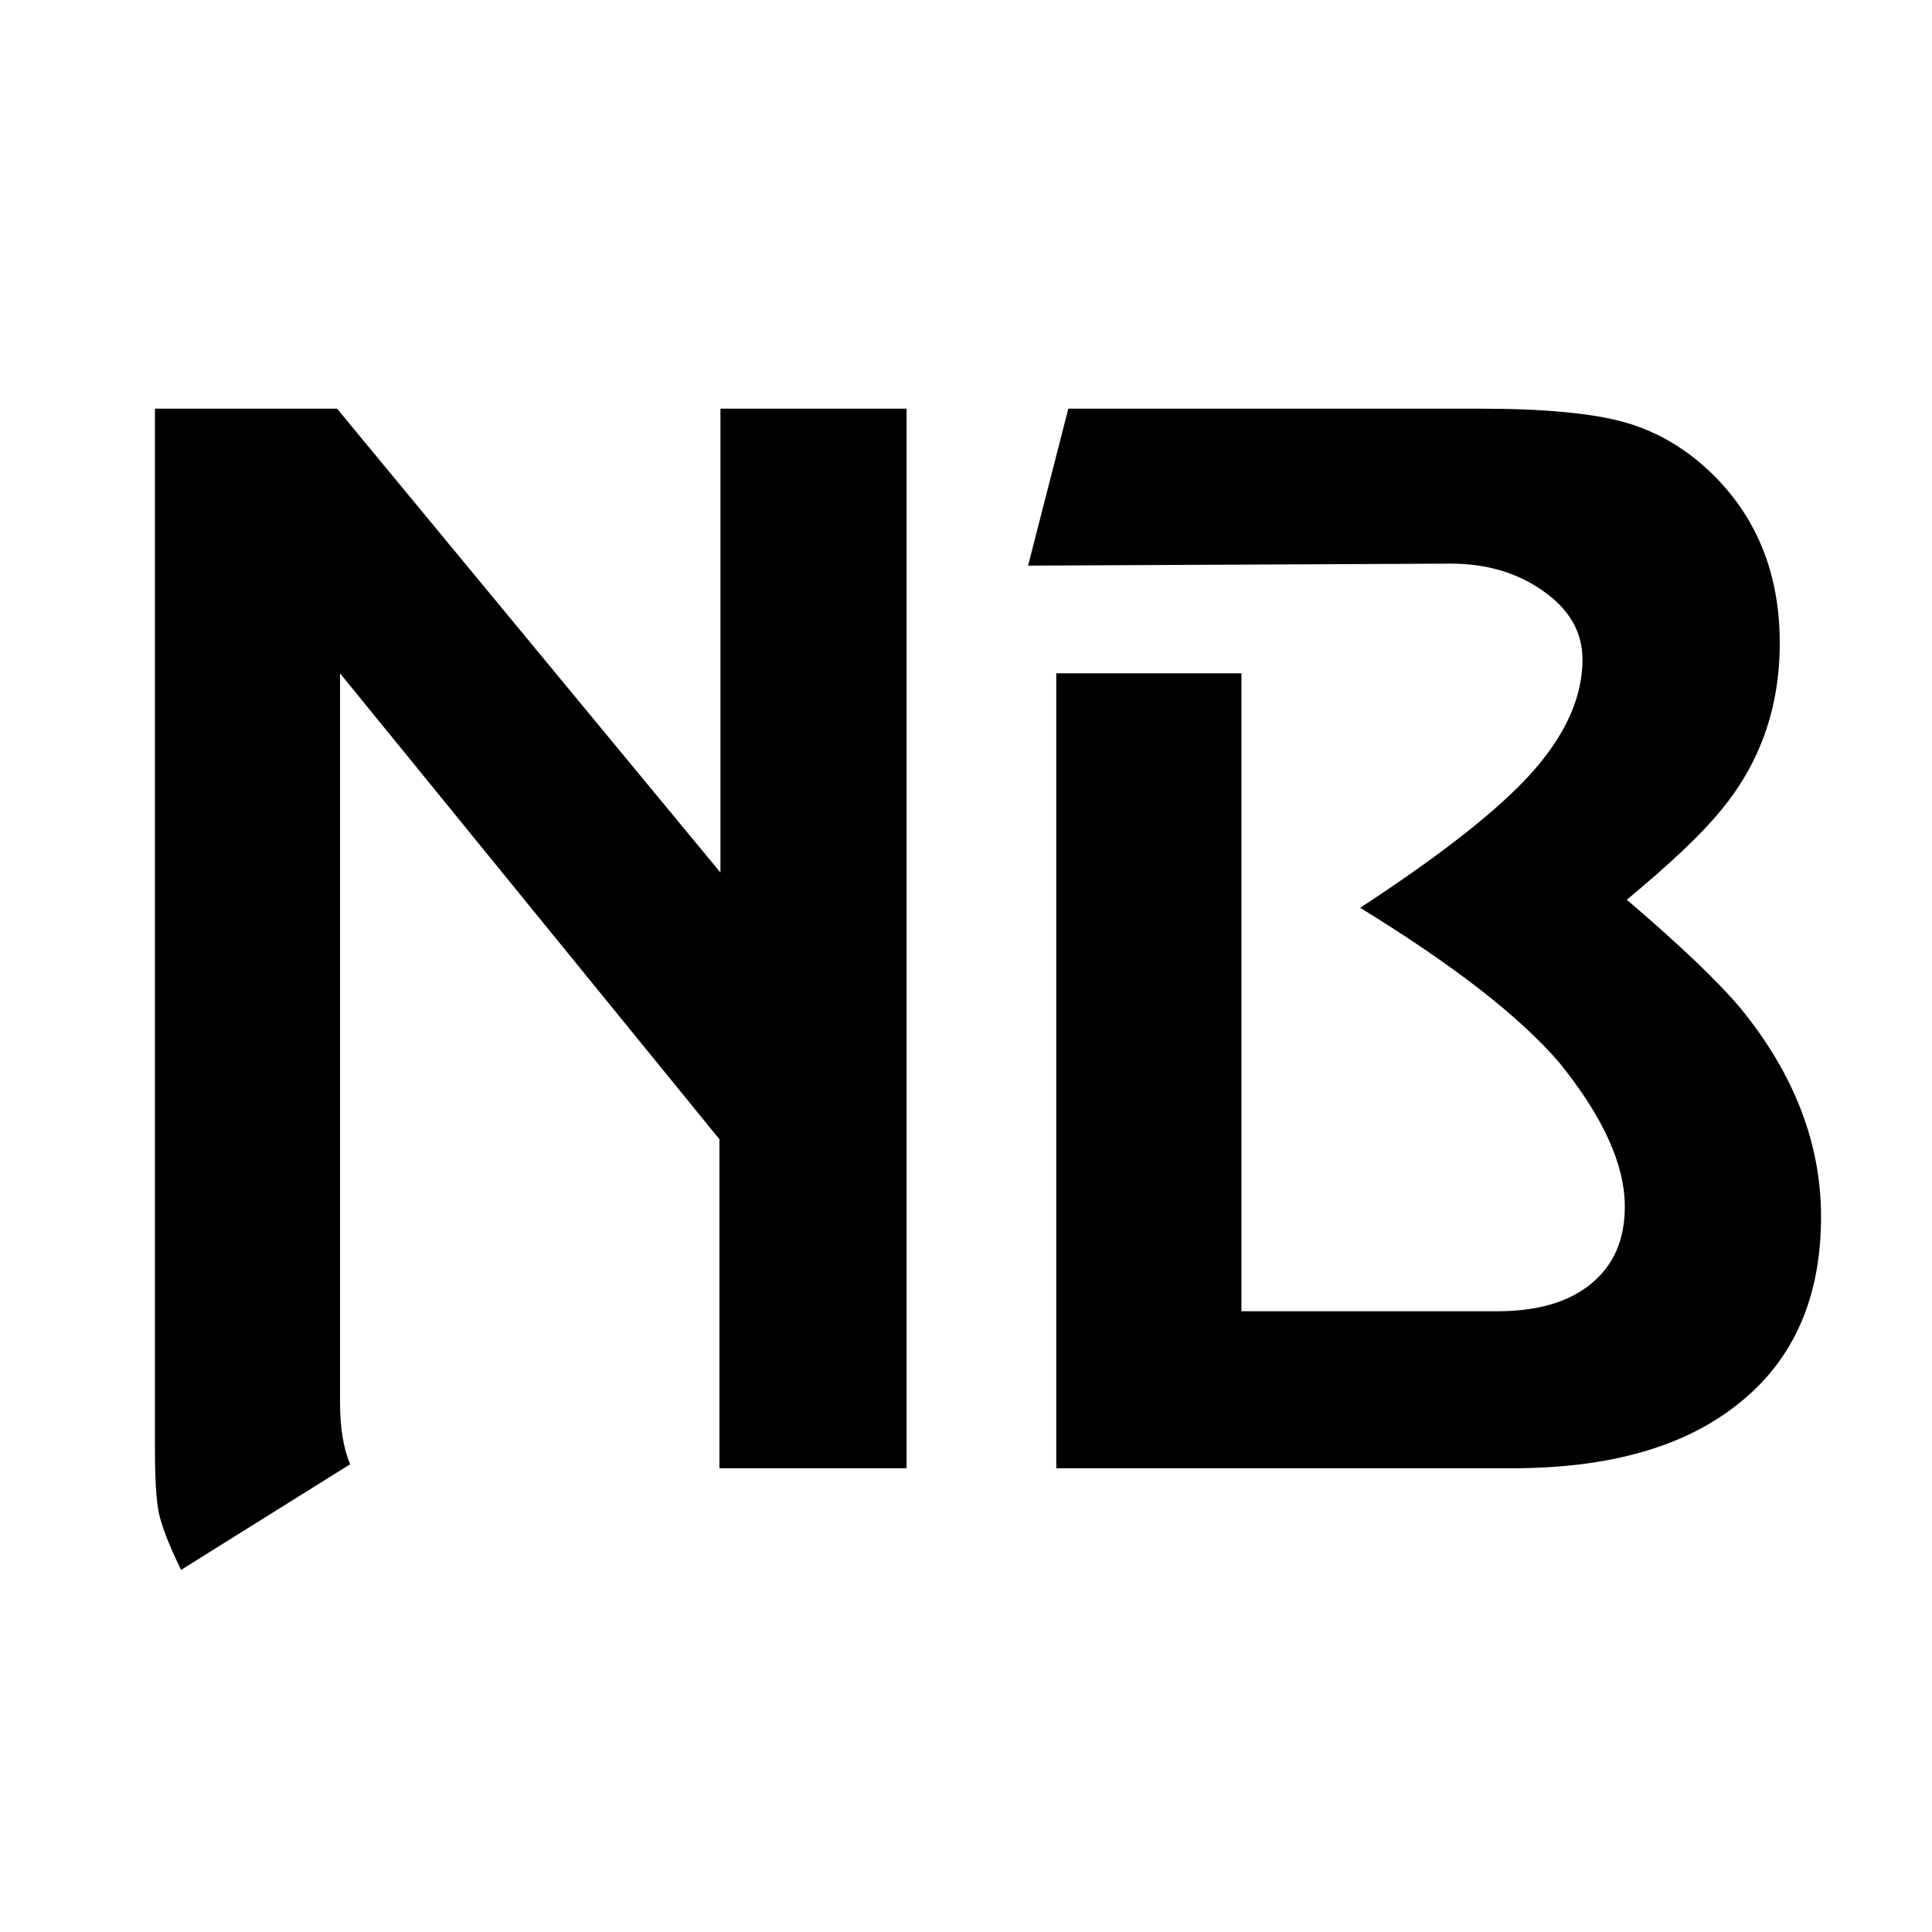
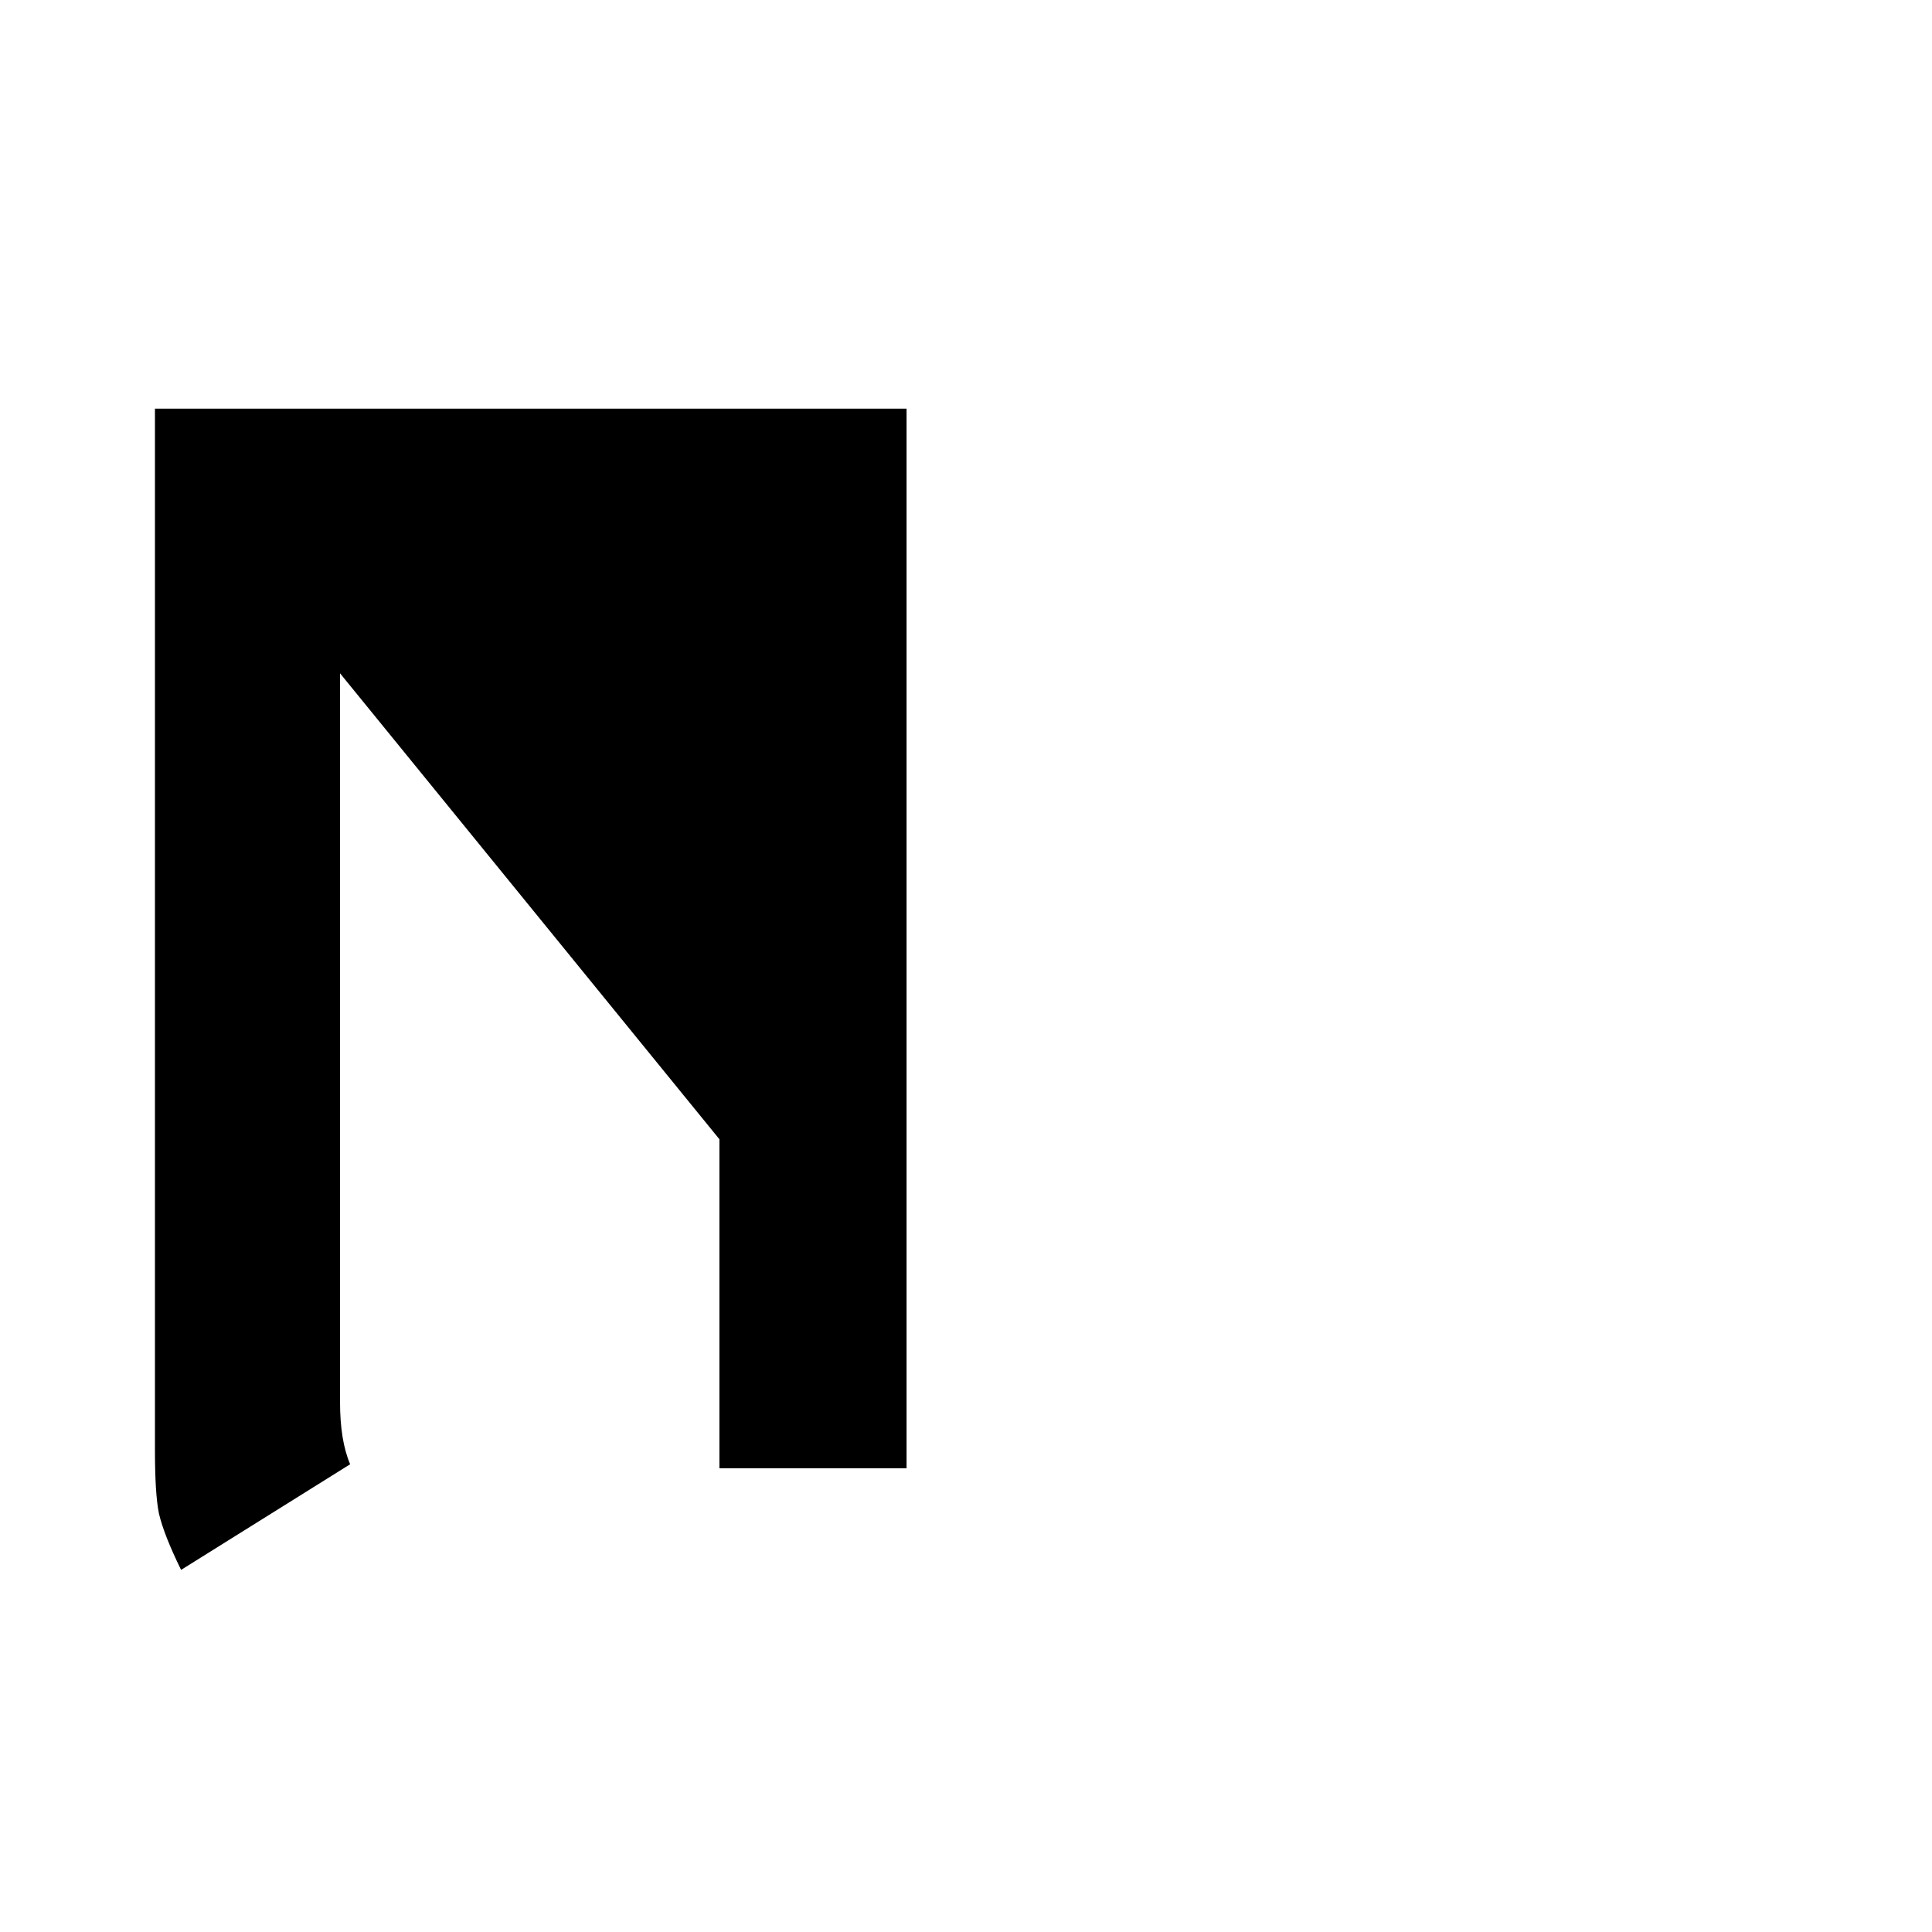
<svg xmlns="http://www.w3.org/2000/svg" version="1.2" preserveAspectRatio="xMidYMid meet" height="40" viewBox="0 0 30 30" zoomAndPan="magnify" width="40">
  <defs />
  <g id="4a6f6189ec">
    <g style="fill:#000000;fill-opacity:1;">
      <g transform="translate(1.218, 22.799)">
-         <path d="M 1.188 -0.297 L 1.188 -16.453 L 4.016 -16.453 L 9.969 -9.25 L 9.969 -16.453 L 12.859 -16.453 L 12.859 0 L 9.953 0 L 9.953 -5.109 L 4.062 -12.344 L 4.062 -1.031 C 4.062 -0.633 4.113 -0.312 4.219 -0.062 L 1.594 1.578 C 1.414 1.211 1.301 0.922 1.25 0.703 C 1.207 0.492 1.188 0.16 1.188 -0.297 Z M 1.188 -0.297" style="stroke:none" />
+         <path d="M 1.188 -0.297 L 1.188 -16.453 L 4.016 -16.453 L 9.969 -16.453 L 12.859 -16.453 L 12.859 0 L 9.953 0 L 9.953 -5.109 L 4.062 -12.344 L 4.062 -1.031 C 4.062 -0.633 4.113 -0.312 4.219 -0.062 L 1.594 1.578 C 1.414 1.211 1.301 0.922 1.25 0.703 C 1.207 0.492 1.188 0.16 1.188 -0.297 Z M 1.188 -0.297" style="stroke:none" />
      </g>
    </g>
    <g style="fill:#000000;fill-opacity:1;">
      <g transform="translate(15.261, 22.799)">
-         <path d="M 7.266 -14.047 L 0.703 -14.016 L 1.328 -16.453 L 7.734 -16.453 C 8.711 -16.453 9.445 -16.383 9.938 -16.25 C 10.438 -16.113 10.883 -15.859 11.281 -15.484 C 12.008 -14.797 12.375 -13.906 12.375 -12.812 C 12.375 -11.801 12.062 -10.926 11.438 -10.188 C 11.145 -9.832 10.664 -9.379 10 -8.828 C 10.832 -8.117 11.426 -7.551 11.781 -7.125 C 12.602 -6.113 13.016 -5.039 13.016 -3.906 C 13.016 -2.656 12.594 -1.691 11.75 -1.016 C 10.914 -0.336 9.738 0 8.219 0 L 1.141 0 L 1.141 -12.344 L 4.016 -12.344 L 4.016 -2.438 L 7.984 -2.438 C 8.609 -2.438 9.094 -2.578 9.438 -2.859 C 9.789 -3.141 9.969 -3.539 9.969 -4.062 C 9.969 -4.719 9.629 -5.461 8.953 -6.297 C 8.336 -7.016 7.305 -7.816 5.859 -8.703 C 6.973 -9.43 7.797 -10.062 8.328 -10.594 C 8.984 -11.25 9.312 -11.906 9.312 -12.562 C 9.312 -12.977 9.113 -13.328 8.719 -13.609 C 8.32 -13.898 7.836 -14.047 7.266 -14.047 Z M 7.266 -14.047" style="stroke:none" />
-       </g>
+         </g>
    </g>
  </g>
</svg>